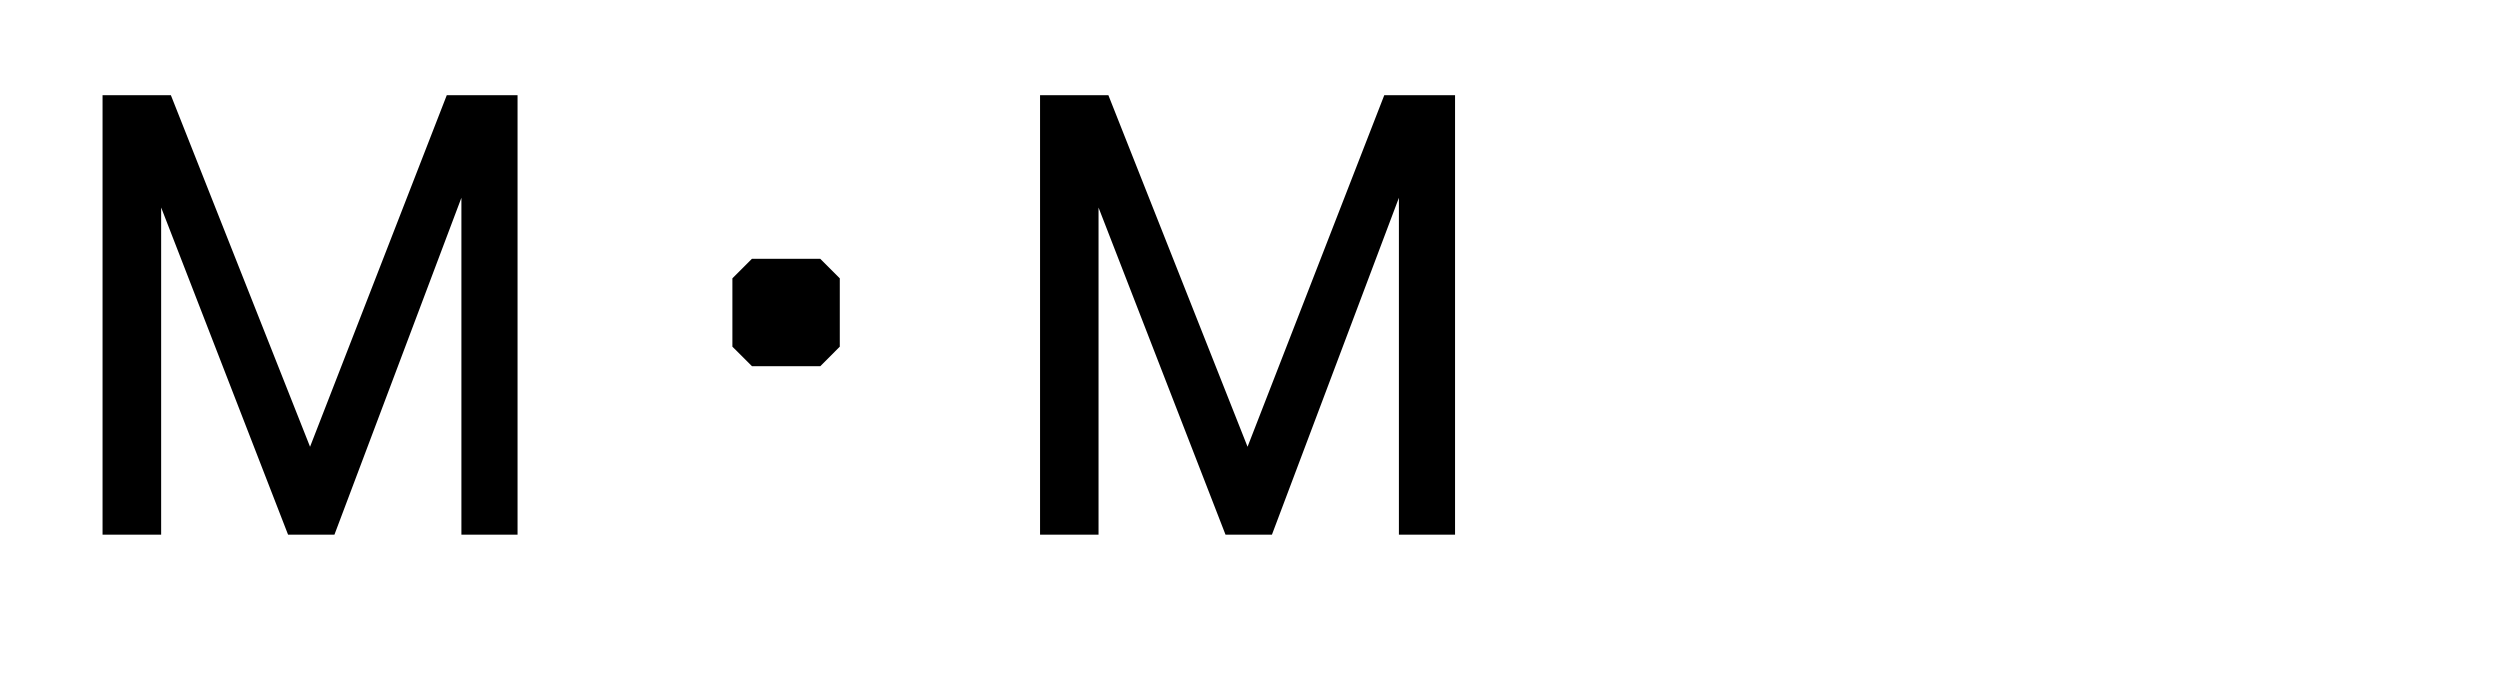
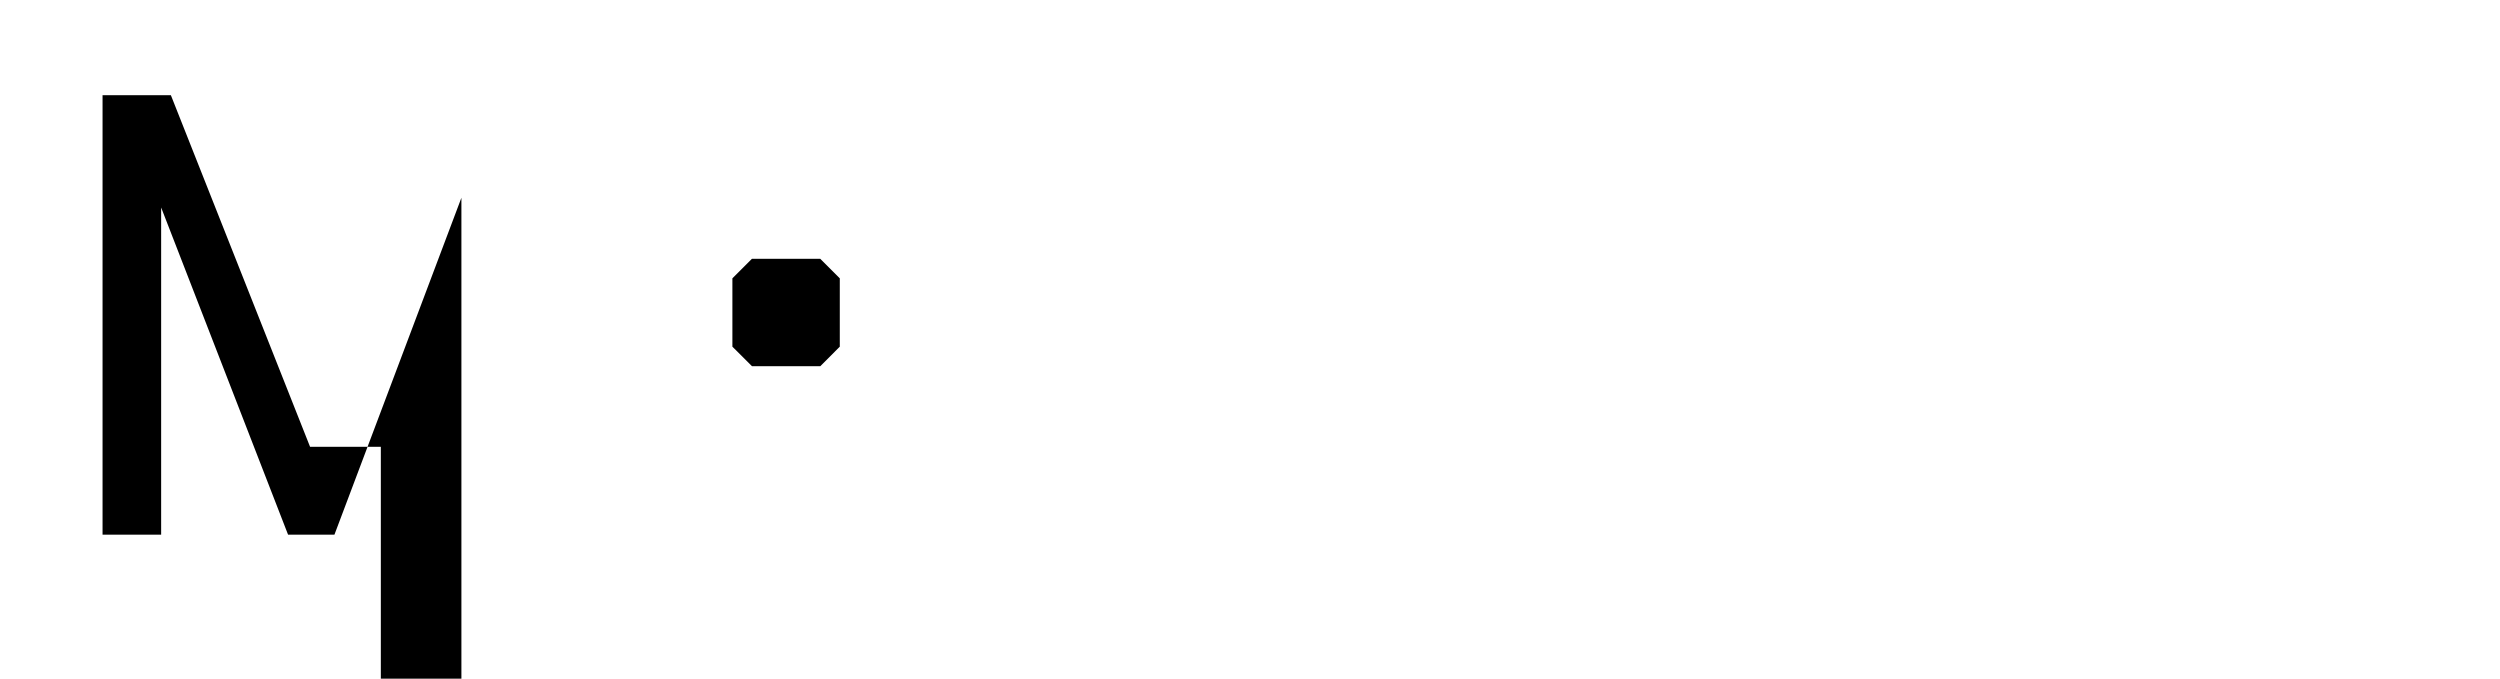
<svg xmlns="http://www.w3.org/2000/svg" version="1.1" id="レイヤー_1" x="0px" y="0px" width="48px" height="13.031px" viewBox="0 0 48 13.031" enable-background="new 0 0 48 13.031" xml:space="preserve">
  <g>
-     <path d="M1.969,10.266V1.828h1.312l2.672,6.75l2.625-6.75h1.359v8.438H8.859V3.797l-2.438,6.469H5.531L3.094,3.984v6.281H1.969z" />
+     <path d="M1.969,10.266V1.828h1.312l2.672,6.75h1.359v8.438H8.859V3.797l-2.438,6.469H5.531L3.094,3.984v6.281H1.969z" />
    <path d="M14.062,6.656V5.344l0.375-0.375h1.312l0.375,0.375v1.312L15.75,7.031h-1.312L14.062,6.656z" />
-     <path d="M19.969,10.266V1.828h1.312l2.672,6.75l2.625-6.75h1.359v8.438h-1.078V3.797l-2.438,6.469h-0.891l-2.438-6.281v6.281   H19.969z" />
  </g>
</svg>